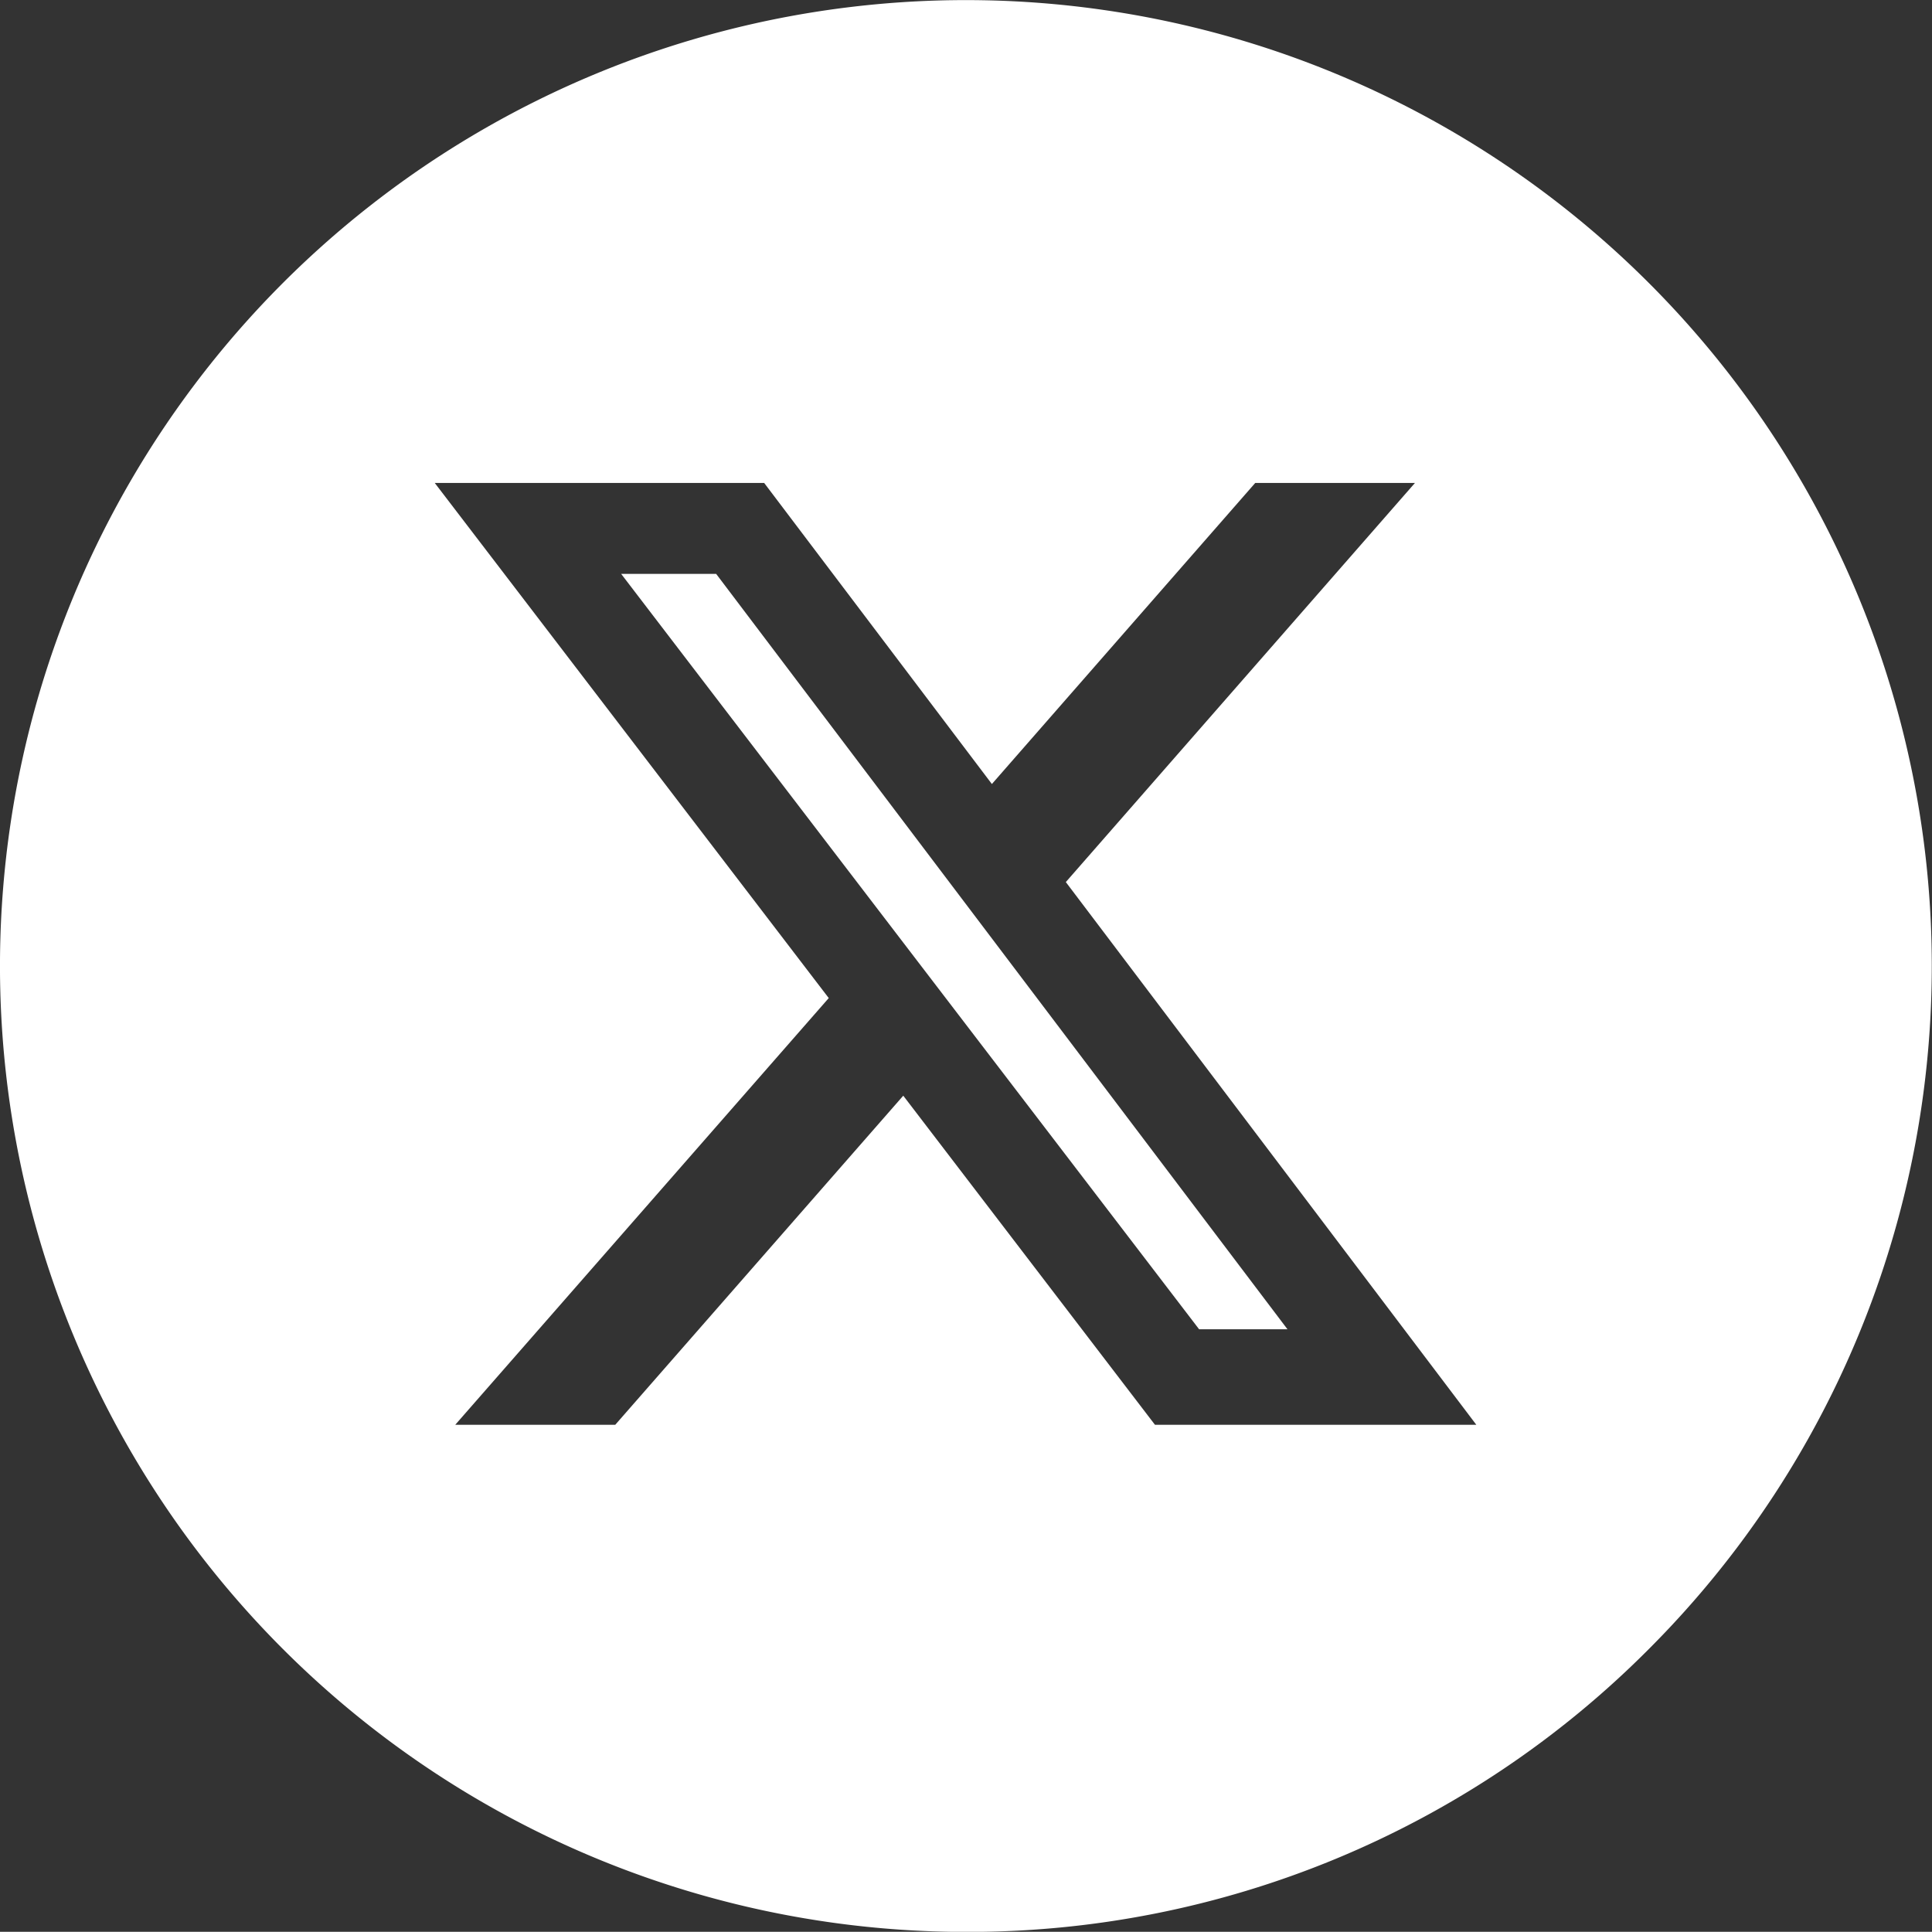
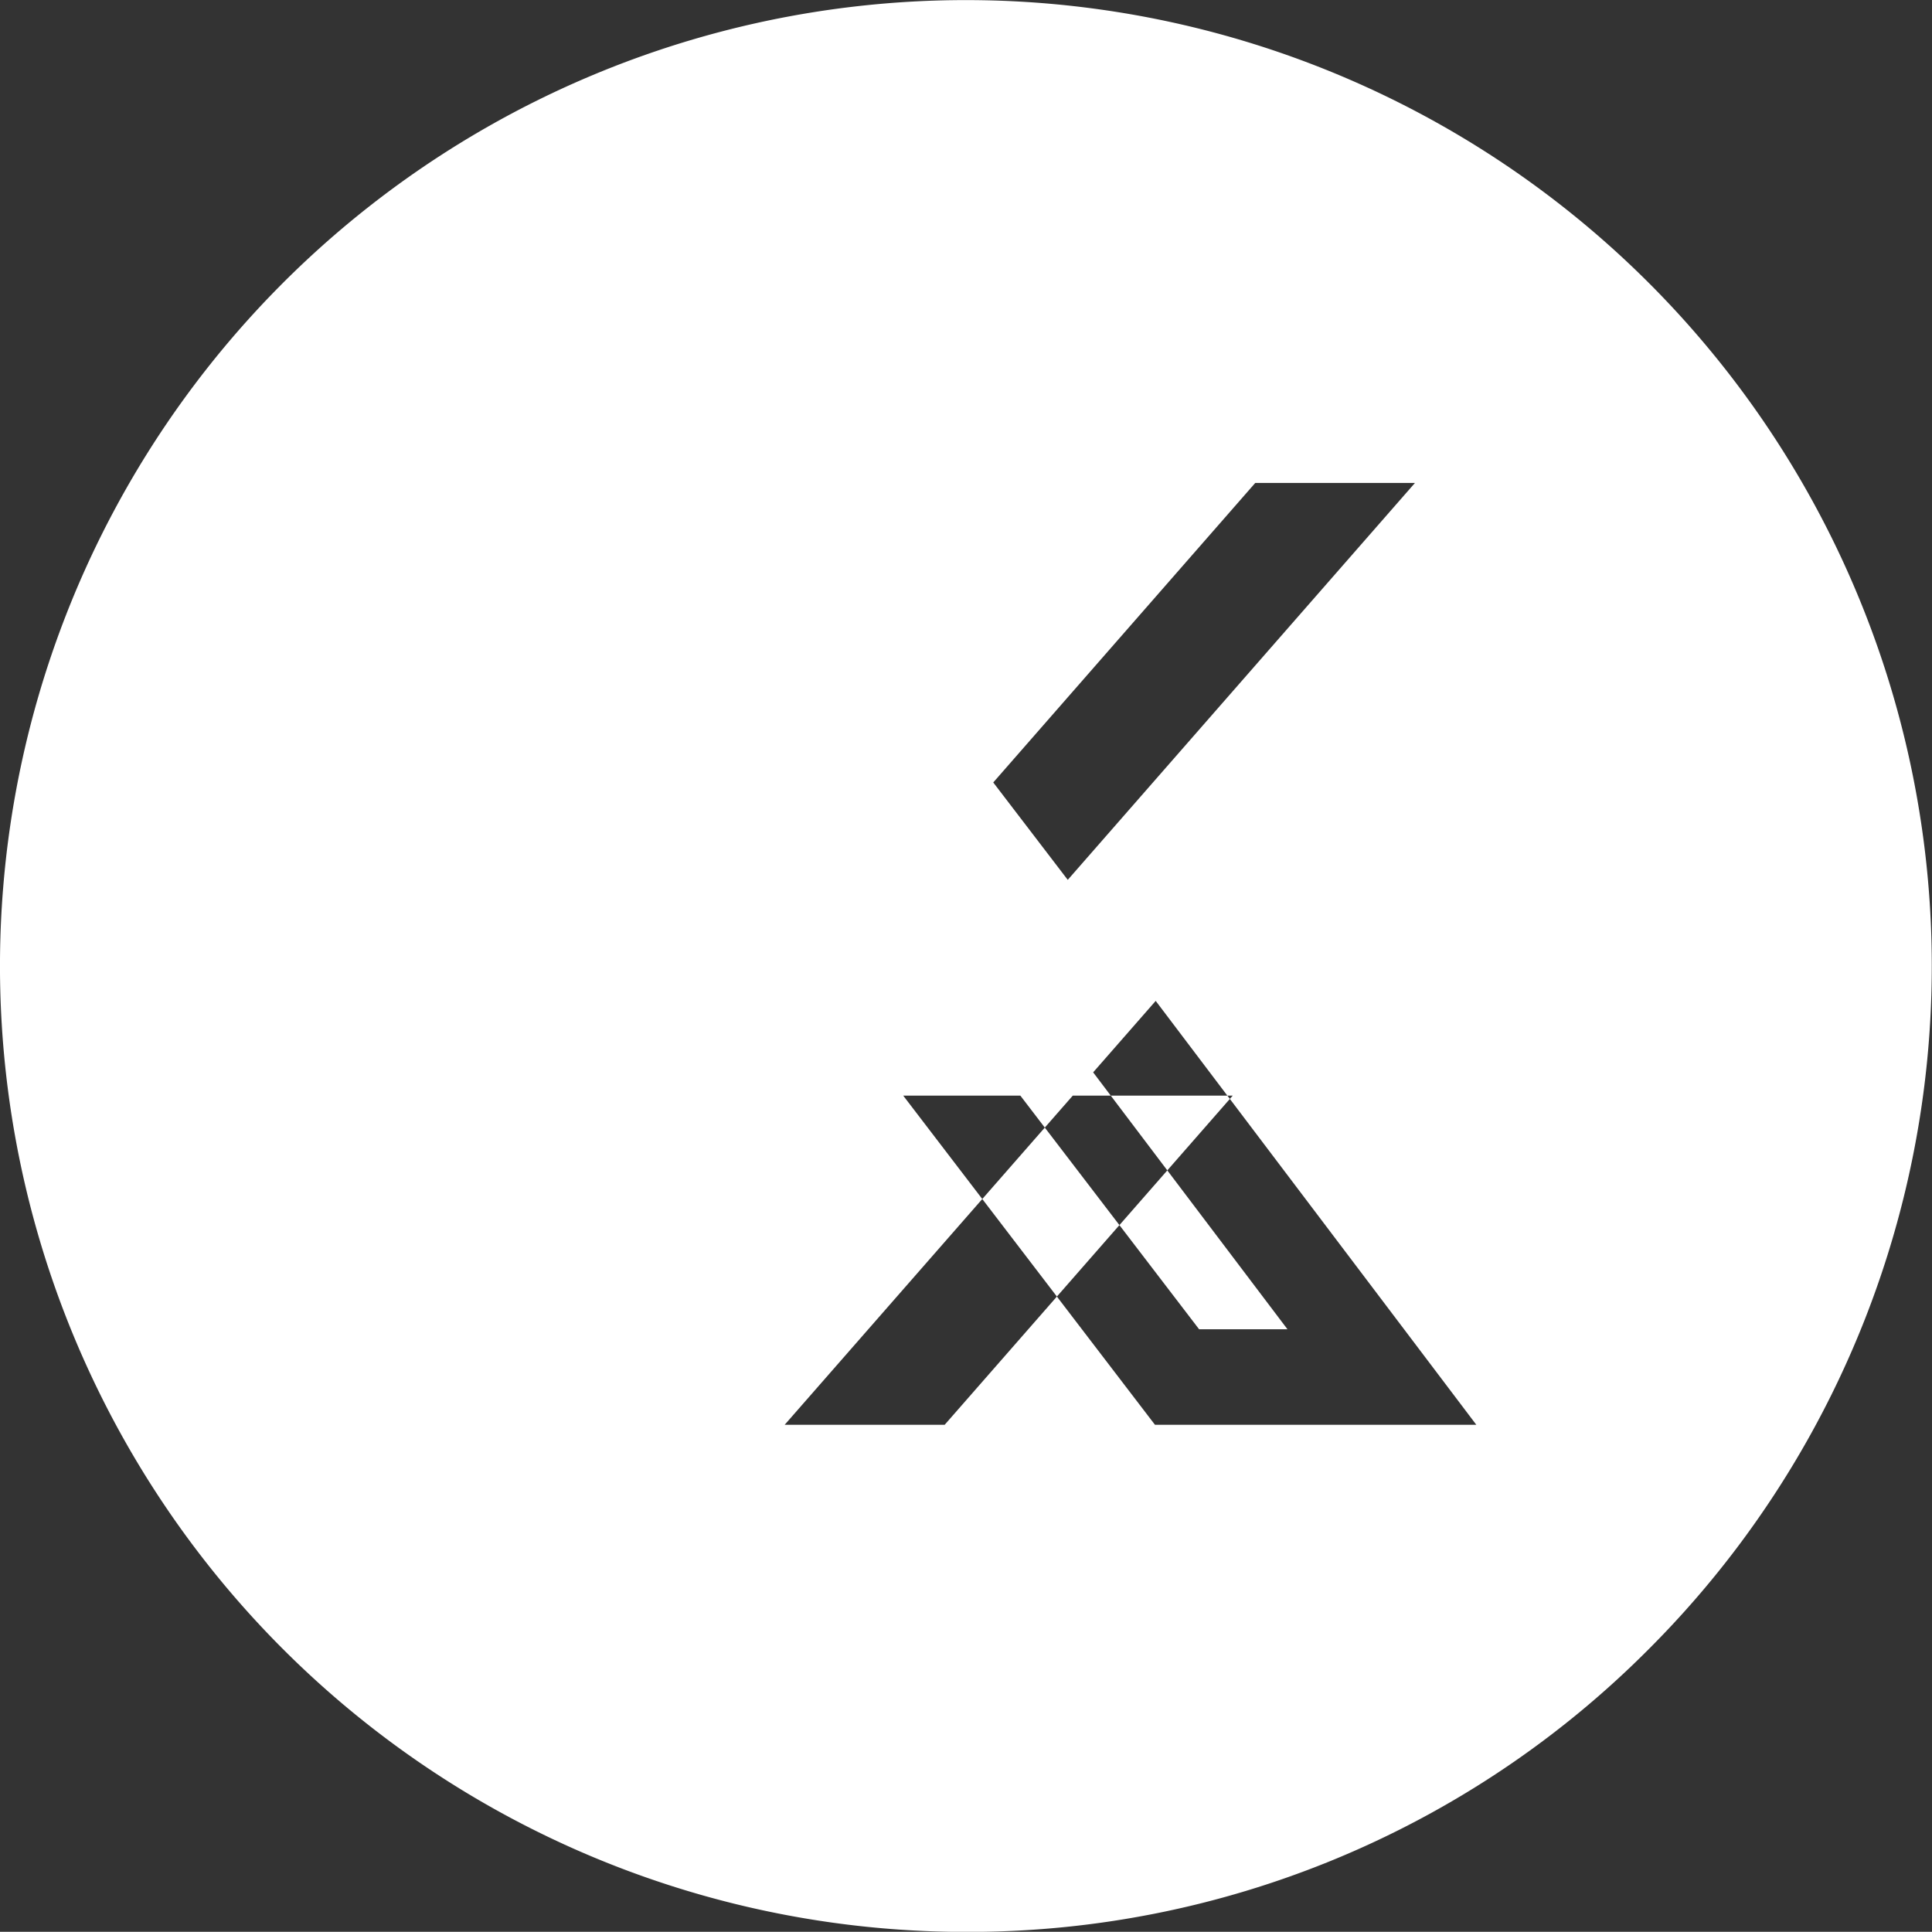
<svg xmlns="http://www.w3.org/2000/svg" width="40.004" height="40" viewBox="0 0 40.004 40">
  <rect x="0" y="0" width="40.004" height="40" fill="#333333" stroke="none" />
-   <path id="x" d="M24790,23227a20,20,0,1,1,14.139-5.857A19.872,19.872,0,0,1,24790,23227Zm-1.3-17.316v0l5.213,6.816h6.654l-8.5-11.238,7.229-8.264h-3.307l-5.453,6.234-4.715-6.234H24779l8.158,10.666-7.734,8.836h3.313l5.965-6.816Zm7.957,4.838h-1.83l-11.967-15.641h1.967l11.828,15.639Z" transform="translate(-24769.998 -23186.998)" fill="#fff" />
+   <path id="x" d="M24790,23227a20,20,0,1,1,14.139-5.857A19.872,19.872,0,0,1,24790,23227Zm-1.3-17.316v0l5.213,6.816h6.654l-8.5-11.238,7.229-8.264h-3.307l-5.453,6.234-4.715-6.234l8.158,10.666-7.734,8.836h3.313l5.965-6.816Zm7.957,4.838h-1.83l-11.967-15.641h1.967l11.828,15.639Z" transform="translate(-24769.998 -23186.998)" fill="#fff" />
</svg>